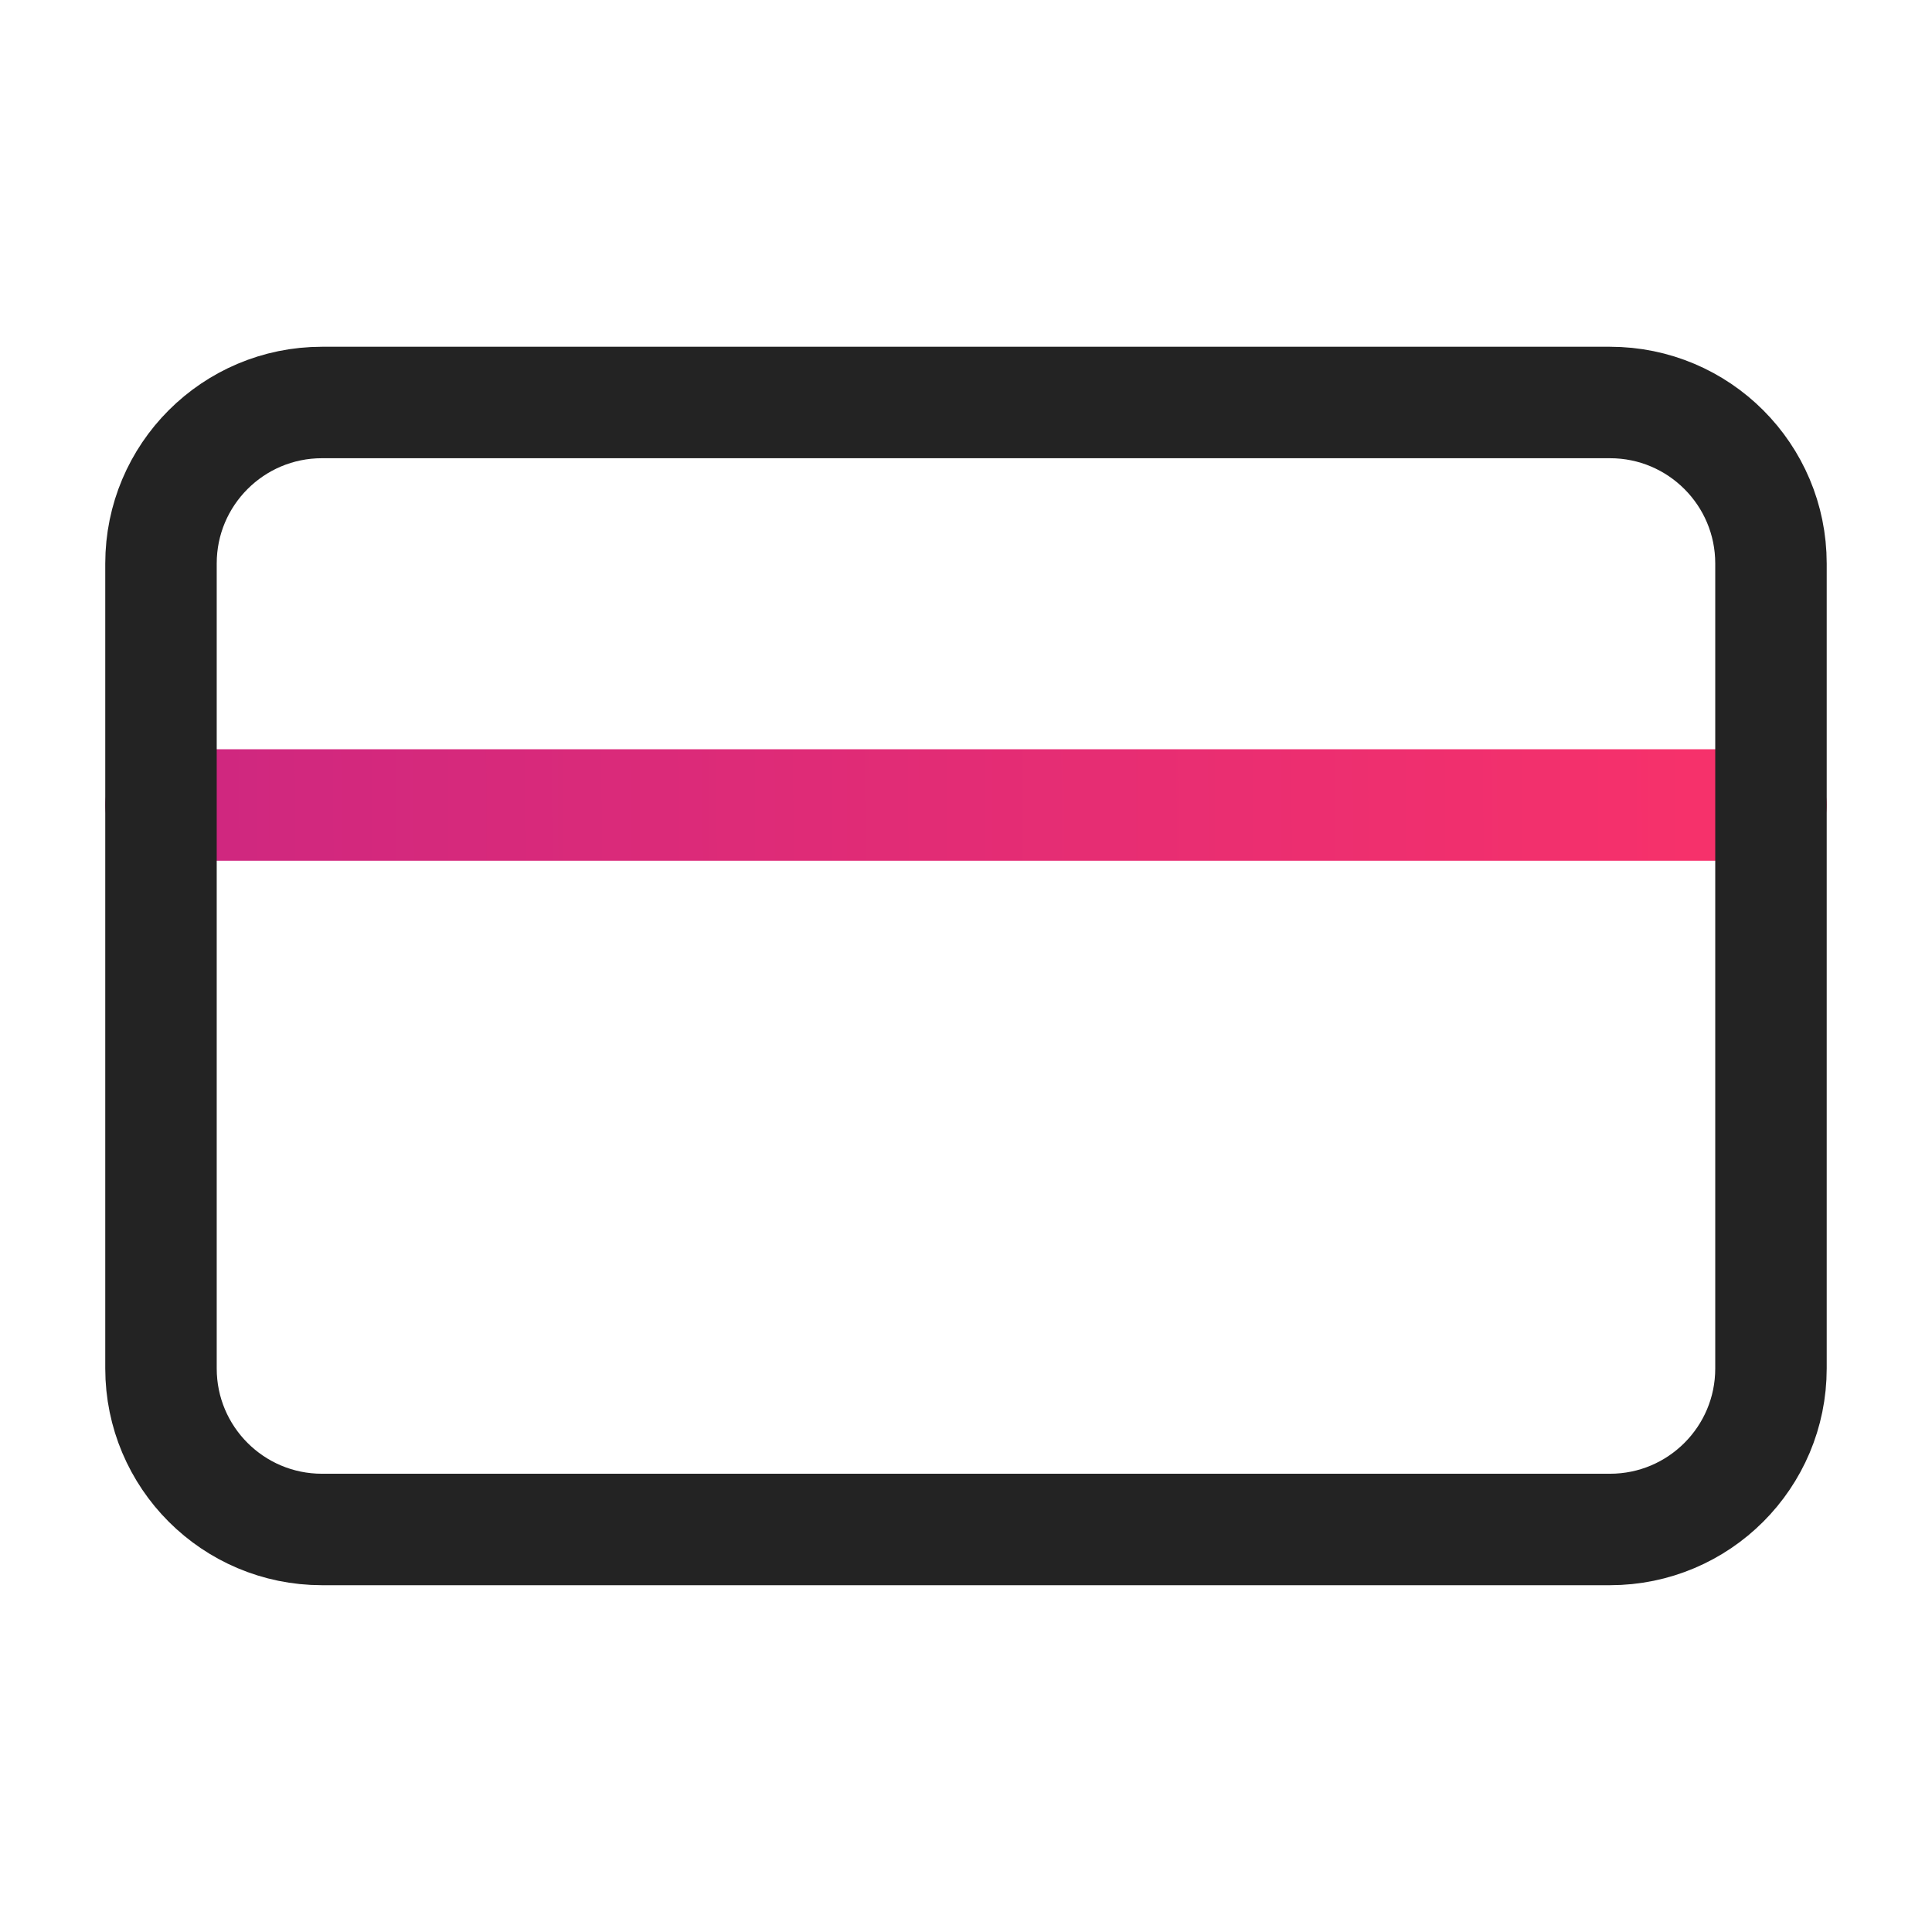
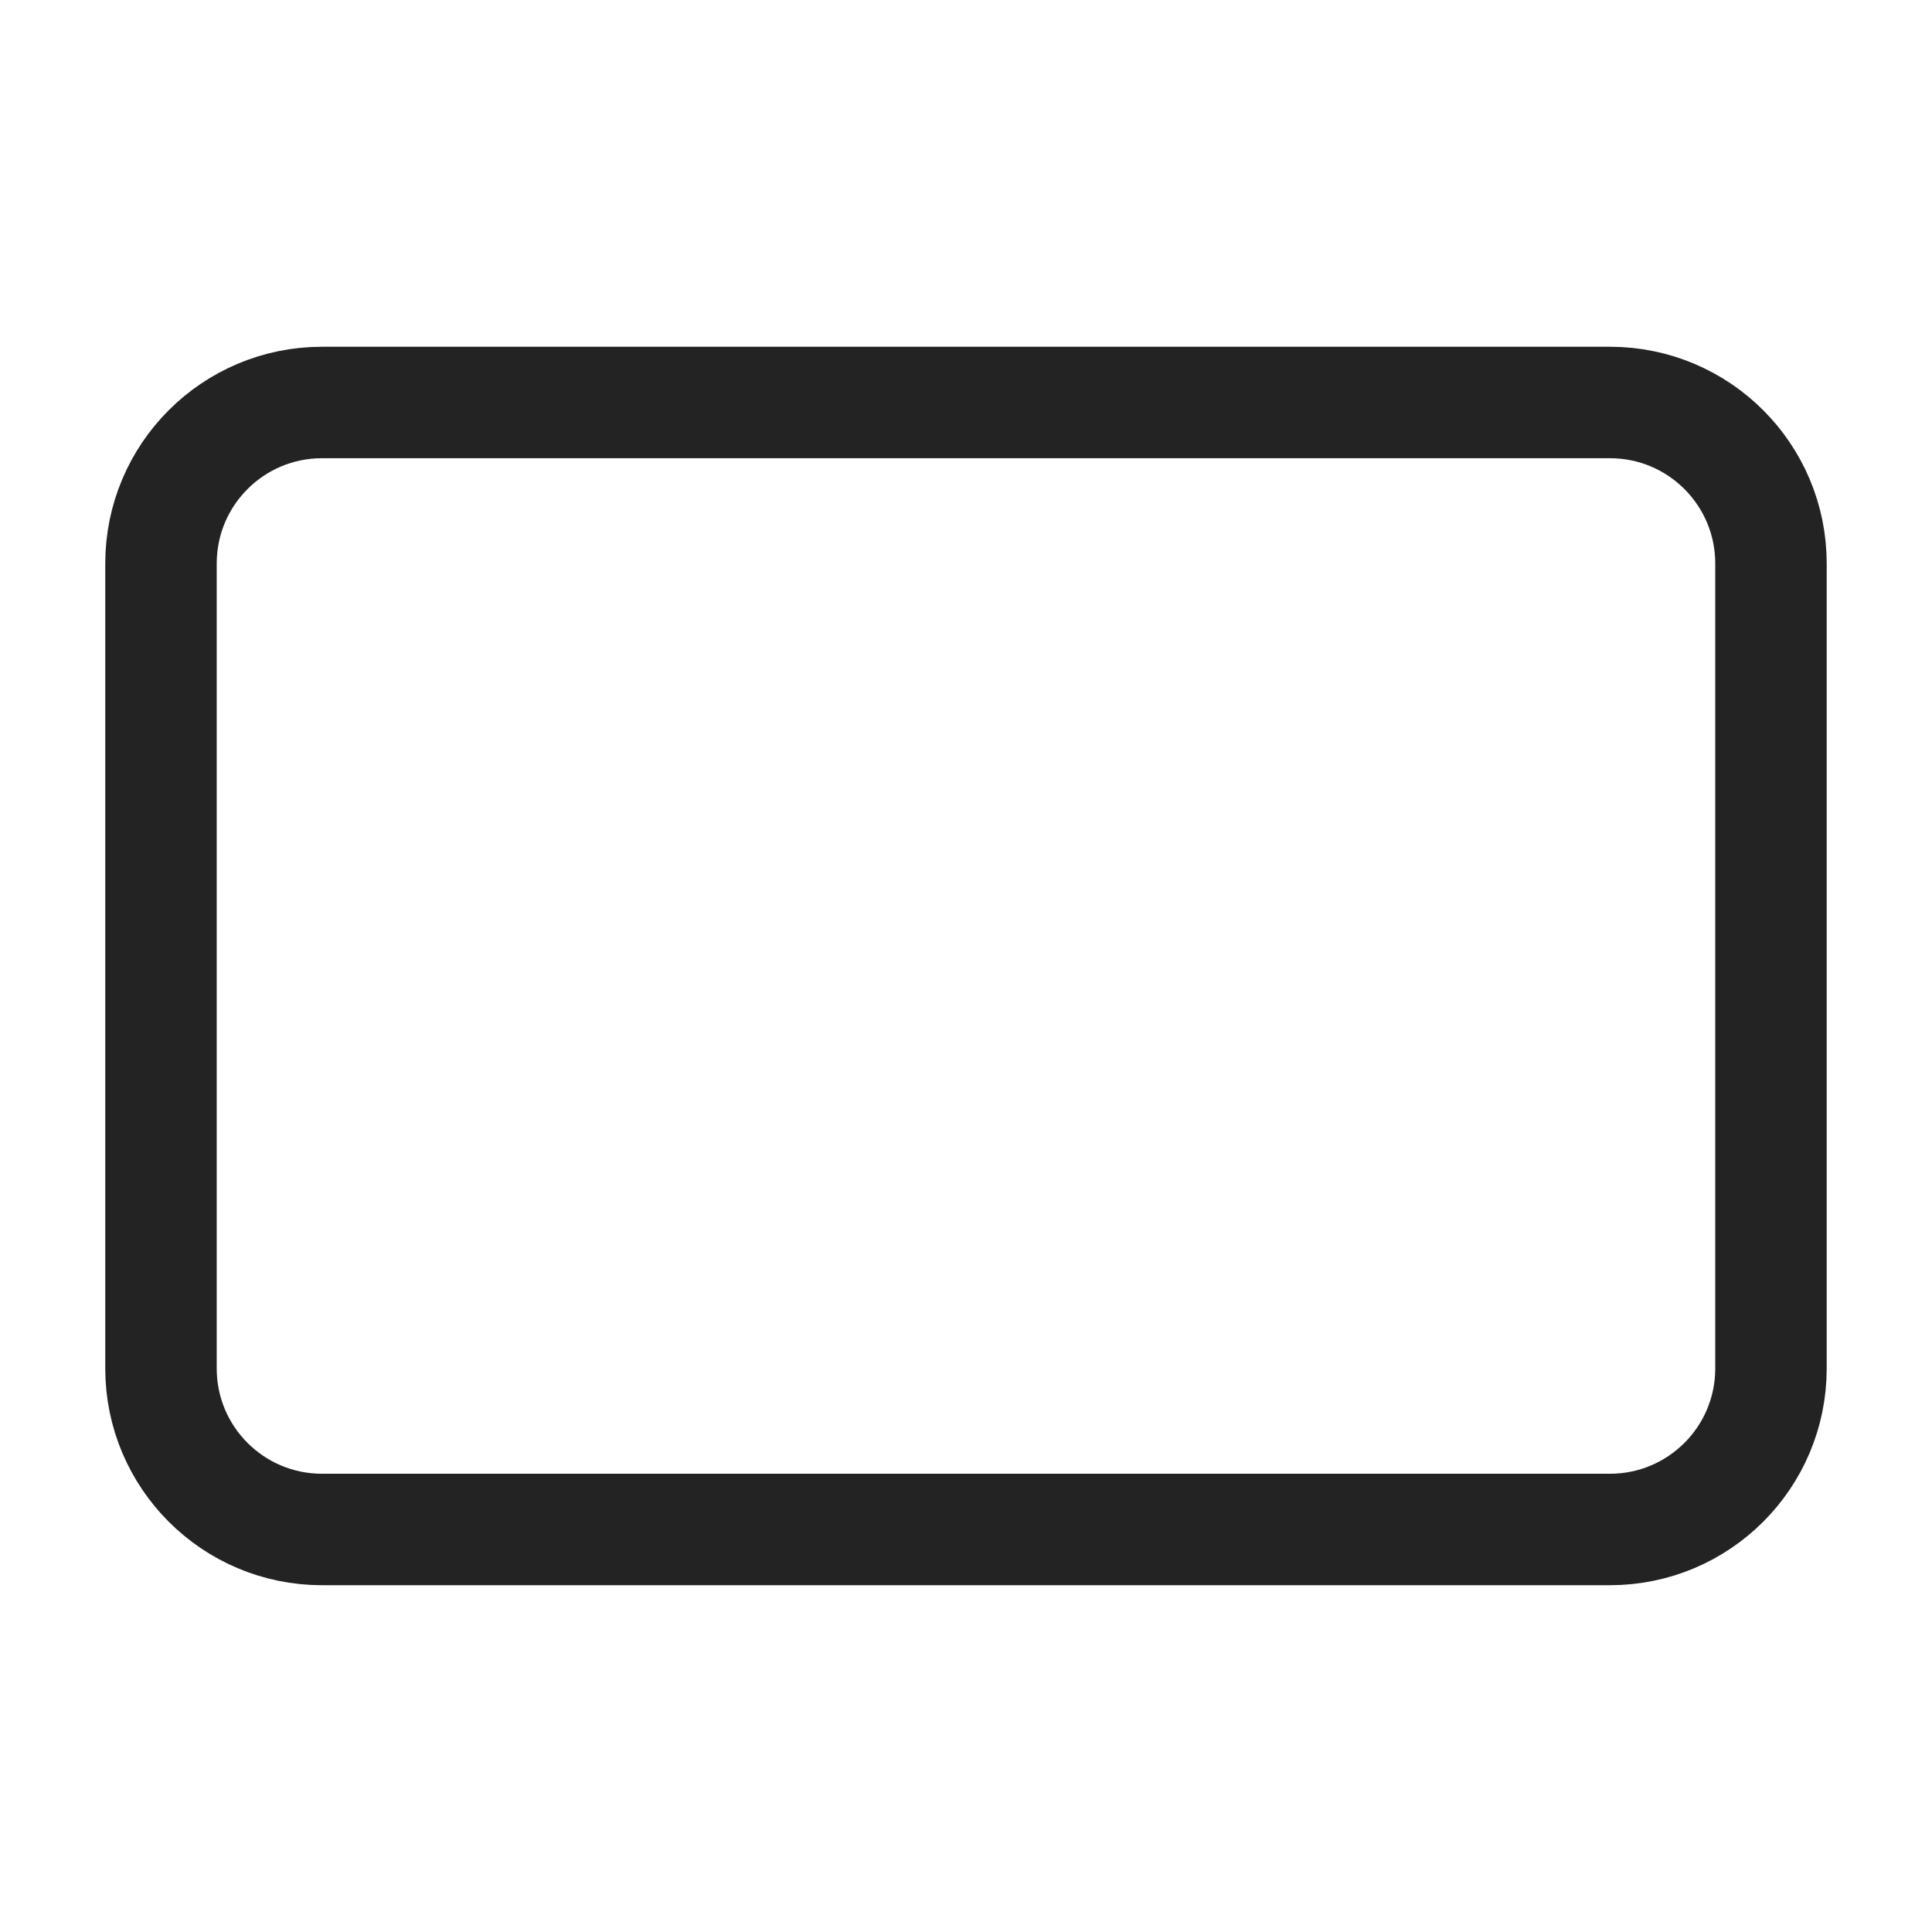
<svg xmlns="http://www.w3.org/2000/svg" width="52" height="52" viewBox="0 0 52 52" fill="none">
-   <path d="M4.333 21.667H47.666" stroke="url(#paint0_linear_28_10549)" stroke-width="3" stroke-linecap="round" stroke-linejoin="round" />
  <path d="M43.333 10.833H8.666C6.273 10.833 4.333 12.773 4.333 15.166V36.833C4.333 39.226 6.273 41.166 8.666 41.166H43.333C45.726 41.166 47.666 39.226 47.666 36.833V15.166C47.666 12.773 45.726 10.833 43.333 10.833Z" stroke="#232323" stroke-width="3" stroke-linecap="round" stroke-linejoin="round" />
  <defs>
    <linearGradient id="paint0_linear_28_10549" x1="4.333" y1="22.167" x2="104.826" y2="21.692" gradientUnits="userSpaceOnUse">
      <stop stop-color="#CE2780" />
      <stop offset="0.503" stop-color="#FF3366" />
      <stop offset="1" stop-color="#FFC775" />
    </linearGradient>
  </defs>
</svg>